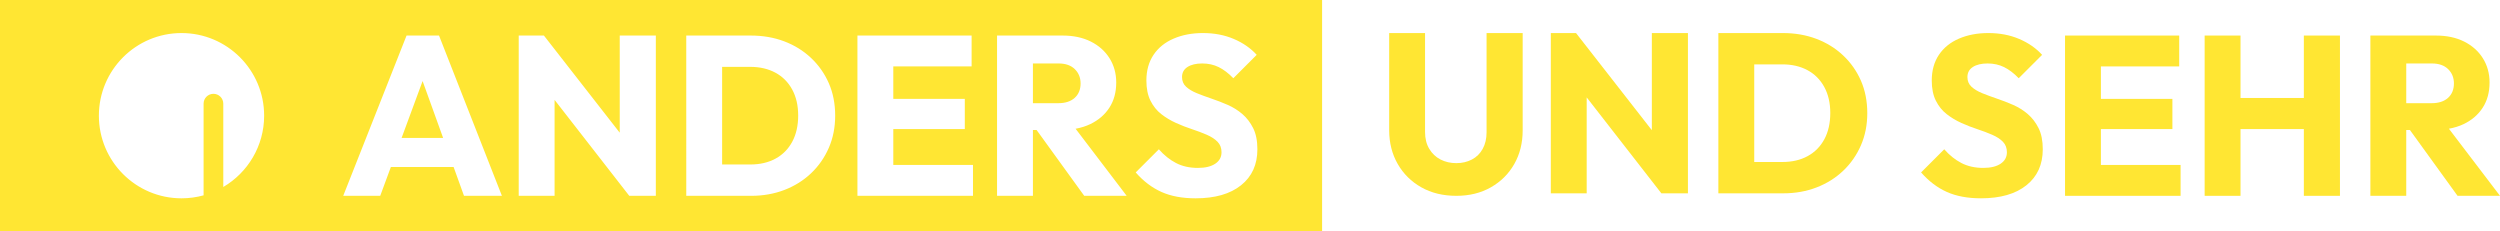
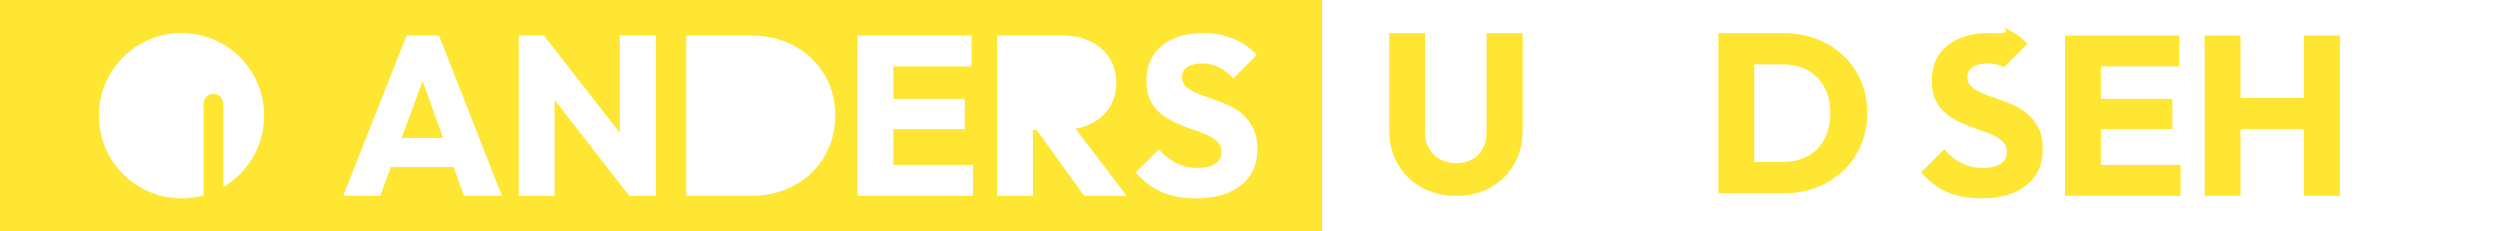
<svg xmlns="http://www.w3.org/2000/svg" version="1.1" id="Ebene_1" x="0px" y="0px" viewBox="0 0 680.737 63" style="enable-background:new 0 0 680.737 63;" xml:space="preserve">
  <style type="text/css">
	.st0{fill:#FFE633;}
</style>
  <g>
    <g>
-       <path class="st0" d="M211.127,19.786c-1.96-1.052-4.236-1.58-6.832-1.58h-7.664v26.582h7.664    c2.636,0,4.935-0.533,6.892-1.605s3.471-2.606,4.545-4.608c1.069-1.997,1.607-4.377,1.607-7.139    c0-2.722-0.548-5.076-1.64-7.078C214.609,22.362,213.084,20.837,211.127,19.786z" />
-       <path class="st0" d="M292.663,18.825c-1.052-1.026-2.526-1.544-4.42-1.544h-6.985v10.816h6.922    c1.897,0,3.378-0.483,4.452-1.449c1.069-0.971,1.607-2.279,1.607-3.929    C294.24,21.154,293.715,19.856,292.663,18.825z" />
      <polygon class="st0" points="109.354,37.559 120.66,37.559 115.073,22.071   " />
      <path class="st0" d="M0,0v63h360V0H0z M60.8,50.914V28.227c0-1.482-1.201-2.683-2.683-2.683s-2.683,1.201-2.683,2.683    v24.96C53.521,53.716,51.505,54,49.424,54c-12.426,0-22.5-10.074-22.5-22.5S36.997,9,49.424,9s22.5,10.074,22.5,22.5    C71.924,39.776,67.455,47.006,60.8,50.914z M126.344,53.321l-2.832-7.853h-17.078l-2.9,7.853H93.458l17.245-43.642    h8.842l17.122,43.642H126.344z M178.578,53.321h-7.232L151.01,27.2v26.121h-9.767V9.679h6.862l20.646,26.453    V9.679h9.828V53.321z M225.684,40.246c-1.155,2.656-2.762,4.965-4.822,6.922c-2.06,1.962-4.48,3.476-7.262,4.548    c-2.782,1.071-5.803,1.605-9.058,1.605h-7.911h-3.091h-6.676V9.679h6.366h3.401h7.788    c3.298,0,6.336,0.523,9.118,1.575c2.782,1.052,5.214,2.556,7.295,4.513c2.08,1.957,3.698,4.256,4.852,6.892    c1.155,2.641,1.731,5.584,1.731,8.839C227.414,34.672,226.838,37.59,225.684,40.246z M264.939,53.321h-21.698    h-2.289h-7.478V9.679h7.478h2.289h21.325v8.406h-21.325v8.839h19.471v8.22h-19.471v9.77h21.698V53.321z     M295.229,53.321l-12.974-17.93h-0.996v17.93h-9.767V9.679h7.478h2.289h8.097c2.925,0,5.481,0.543,7.664,1.635    c2.186,1.092,3.886,2.611,5.101,4.543c1.215,1.942,1.824,4.145,1.824,6.615c0,2.641-0.619,4.915-1.854,6.832    c-1.238,1.917-2.968,3.411-5.194,4.482c-1.219,0.588-2.561,1.007-4.017,1.272l13.908,18.262H295.229z     M337.93,50.448C334.965,52.818,330.842,54,325.567,54c-3.627,0-6.729-0.579-9.302-1.73    c-2.578-1.152-4.915-2.923-7.018-5.317l6.306-6.304c1.401,1.605,2.956,2.853,4.666,3.738    c1.71,0.89,3.7,1.333,5.966,1.333c2.02,0,3.594-0.382,4.729-1.147c1.134-0.76,1.7-1.801,1.7-3.119    c0-1.157-0.362-2.103-1.082-2.847c-0.722-0.74-1.7-1.378-2.935-1.912c-1.238-0.538-2.578-1.041-4.019-1.519    c-1.444-0.473-2.895-1.036-4.359-1.695c-1.461-0.659-2.802-1.464-4.017-2.415    c-1.215-0.946-2.193-2.163-2.935-3.647c-0.742-1.484-1.114-3.315-1.114-5.498c0-2.722,0.649-5.051,1.947-6.988    c1.3-1.937,3.124-3.411,5.471-4.417C321.92,9.503,324.579,9,327.547,9c3.091,0,5.891,0.533,8.406,1.605    c2.513,1.071,4.596,2.515,6.243,4.327l-6.366,6.369c-1.321-1.363-2.649-2.369-3.987-3.028    c-1.341-0.659-2.835-0.991-4.482-0.991c-1.69,0-3.029,0.322-4.017,0.961c-0.991,0.639-1.484,1.554-1.484,2.747    c0,1.071,0.37,1.947,1.112,2.631c0.742,0.679,1.72,1.268,2.935,1.761c1.217,0.493,2.556,0.986,4.019,1.484    c1.461,0.493,2.925,1.062,4.389,1.7c1.461,0.639,2.792,1.474,3.987,2.5c1.195,1.031,2.173,2.309,2.935,3.833    c0.762,1.524,1.145,3.441,1.145,5.75C342.383,44.809,340.899,48.079,337.93,50.448z" />
    </g>
    <g>
      <path class="st0" d="M396.563,53.321c-3.627,0-6.809-0.77-9.551-2.319c-2.739-1.544-4.882-3.667-6.429-6.364    c-1.544-2.701-2.317-5.76-2.317-9.181V9h9.767v26.95c0,1.776,0.38,3.3,1.142,4.578    c0.762,1.278,1.783,2.244,3.061,2.903c1.278,0.659,2.719,0.991,4.326,0.991c1.567,0,2.978-0.332,4.236-0.991    c1.255-0.659,2.234-1.625,2.936-2.903c0.702-1.278,1.051-2.782,1.051-4.513V9h9.83v26.517    c0,3.421-0.765,6.47-2.289,9.151c-1.524,2.676-3.647,4.789-6.366,6.334    C403.241,52.551,400.107,53.321,396.563,53.321z" />
-       <polygon class="st0" points="449.788,9 449.788,35.453 429.142,9 422.28,9 422.28,52.642 432.047,52.642     432.047,26.52 452.384,52.642 459.616,52.642 459.616,9   " />
      <path class="st0" d="M506.721,21.979c-1.155-2.636-2.772-4.935-4.852-6.892c-2.08-1.957-4.513-3.461-7.295-4.513    C491.792,9.523,488.754,9,485.456,9h-7.788h-3.401h-6.366v43.642h6.676h3.091h7.911    c3.255,0,6.276-0.533,9.058-1.605c2.782-1.071,5.202-2.586,7.262-4.548c2.06-1.957,3.667-4.266,4.822-6.922    s1.731-5.574,1.731-8.748C508.452,27.564,507.876,24.62,506.721,21.979z M496.77,37.897    c-1.074,2.002-2.588,3.537-4.545,4.608c-1.957,1.072-4.256,1.605-6.892,1.605h-7.664V17.527h7.664    c2.596,0,4.872,0.528,6.832,1.58c1.957,1.051,3.481,2.576,4.573,4.573c1.092,2.002,1.64,4.357,1.64,7.078    C498.378,33.52,497.839,35.899,496.77,37.897z" />
    </g>
    <g>
-       <path class="st0" d="M555.094,34.898c-0.762-1.524-1.741-2.802-2.936-3.833c-1.195-1.026-2.525-1.861-3.987-2.5    c-1.464-0.639-2.928-1.207-4.389-1.7c-1.464-0.498-2.802-0.991-4.02-1.484c-1.215-0.493-2.193-1.082-2.935-1.761    c-0.742-0.684-1.112-1.56-1.112-2.631c0-1.192,0.493-2.108,1.484-2.747c0.989-0.639,2.327-0.961,4.017-0.961    c1.648,0,3.142,0.332,4.482,0.991c1.338,0.659,2.666,1.665,3.987,3.029l6.367-6.369    c-1.648-1.811-3.73-3.255-6.243-4.327C547.294,9.533,544.495,9,541.403,9c-2.968,0-5.627,0.503-7.976,1.514    c-2.347,1.006-4.17,2.48-5.471,4.417c-1.298,1.937-1.947,4.266-1.947,6.988c0,2.183,0.372,4.015,1.114,5.499    s1.72,2.701,2.935,3.647c1.215,0.951,2.556,1.756,4.017,2.415c1.464,0.659,2.915,1.222,4.359,1.695    c1.441,0.478,2.782,0.981,4.019,1.519c1.235,0.533,2.214,1.172,2.936,1.912c0.719,0.745,1.082,1.69,1.082,2.847    c0,1.318-0.566,2.359-1.7,3.119c-1.135,0.765-2.709,1.147-4.729,1.147c-2.266,0-4.256-0.443-5.966-1.333    c-1.71-0.885-3.265-2.133-4.666-3.738l-6.306,6.303c2.103,2.395,4.44,4.165,7.018,5.317    c2.573,1.152,5.675,1.73,9.302,1.73c5.275,0,9.397-1.182,12.363-3.552c2.968-2.369,4.452-5.639,4.452-9.8    C556.239,38.339,555.856,36.423,555.094,34.898z" />
+       <path class="st0" d="M555.094,34.898c-0.762-1.524-1.741-2.802-2.936-3.833c-1.195-1.026-2.525-1.861-3.987-2.5    c-1.464-0.639-2.928-1.207-4.389-1.7c-1.464-0.498-2.802-0.991-4.02-1.484c-1.215-0.493-2.193-1.082-2.935-1.761    c-0.742-0.684-1.112-1.56-1.112-2.631c0-1.192,0.493-2.108,1.484-2.747c0.989-0.639,2.327-0.961,4.017-0.961    c1.648,0,3.142,0.332,4.482,0.991l6.367-6.369    c-1.648-1.811-3.73-3.255-6.243-4.327C547.294,9.533,544.495,9,541.403,9c-2.968,0-5.627,0.503-7.976,1.514    c-2.347,1.006-4.17,2.48-5.471,4.417c-1.298,1.937-1.947,4.266-1.947,6.988c0,2.183,0.372,4.015,1.114,5.499    s1.72,2.701,2.935,3.647c1.215,0.951,2.556,1.756,4.017,2.415c1.464,0.659,2.915,1.222,4.359,1.695    c1.441,0.478,2.782,0.981,4.019,1.519c1.235,0.533,2.214,1.172,2.936,1.912c0.719,0.745,1.082,1.69,1.082,2.847    c0,1.318-0.566,2.359-1.7,3.119c-1.135,0.765-2.709,1.147-4.729,1.147c-2.266,0-4.256-0.443-5.966-1.333    c-1.71-0.885-3.265-2.133-4.666-3.738l-6.306,6.303c2.103,2.395,4.44,4.165,7.018,5.317    c2.573,1.152,5.675,1.73,9.302,1.73c5.275,0,9.397-1.182,12.363-3.552c2.968-2.369,4.452-5.639,4.452-9.8    C556.239,38.339,555.856,36.423,555.094,34.898z" />
      <polygon class="st0" points="572.063,44.914 572.063,35.145 591.534,35.145 591.534,26.925 572.063,26.925     572.063,18.085 593.388,18.085 593.388,9.679 572.063,9.679 569.774,9.679 562.296,9.679 562.296,53.321     569.774,53.321 572.063,53.321 593.761,53.321 593.761,44.914   " />
      <polygon class="st0" points="627.326,9.679 627.326,26.678 610.08,26.678 610.08,9.679 600.313,9.679 600.313,53.321     610.08,53.321 610.08,35.145 627.326,35.145 627.326,53.321 637.156,53.321 637.156,9.679   " />
-       <path class="st0" d="M669.179,53.321h11.558l-13.915-18.272c1.456-0.265,2.805-0.675,4.024-1.262    c2.226-1.071,3.957-2.566,5.194-4.482c1.235-1.917,1.854-4.191,1.854-6.832c0-2.47-0.609-4.674-1.824-6.615    c-1.215-1.932-2.915-3.451-5.101-4.543c-2.183-1.092-4.739-1.635-7.664-1.635h-8.097h-2.289h-7.478v43.642h9.767    V35.391h0.996L669.179,53.321z M655.209,17.281h6.985c1.894,0,3.368,0.518,4.42,1.544    c1.052,1.031,1.577,2.329,1.577,3.894c0,1.65-0.538,2.958-1.607,3.929c-1.074,0.966-2.556,1.449-4.452,1.449    h-6.922V17.281z" />
    </g>
  </g>
</svg>